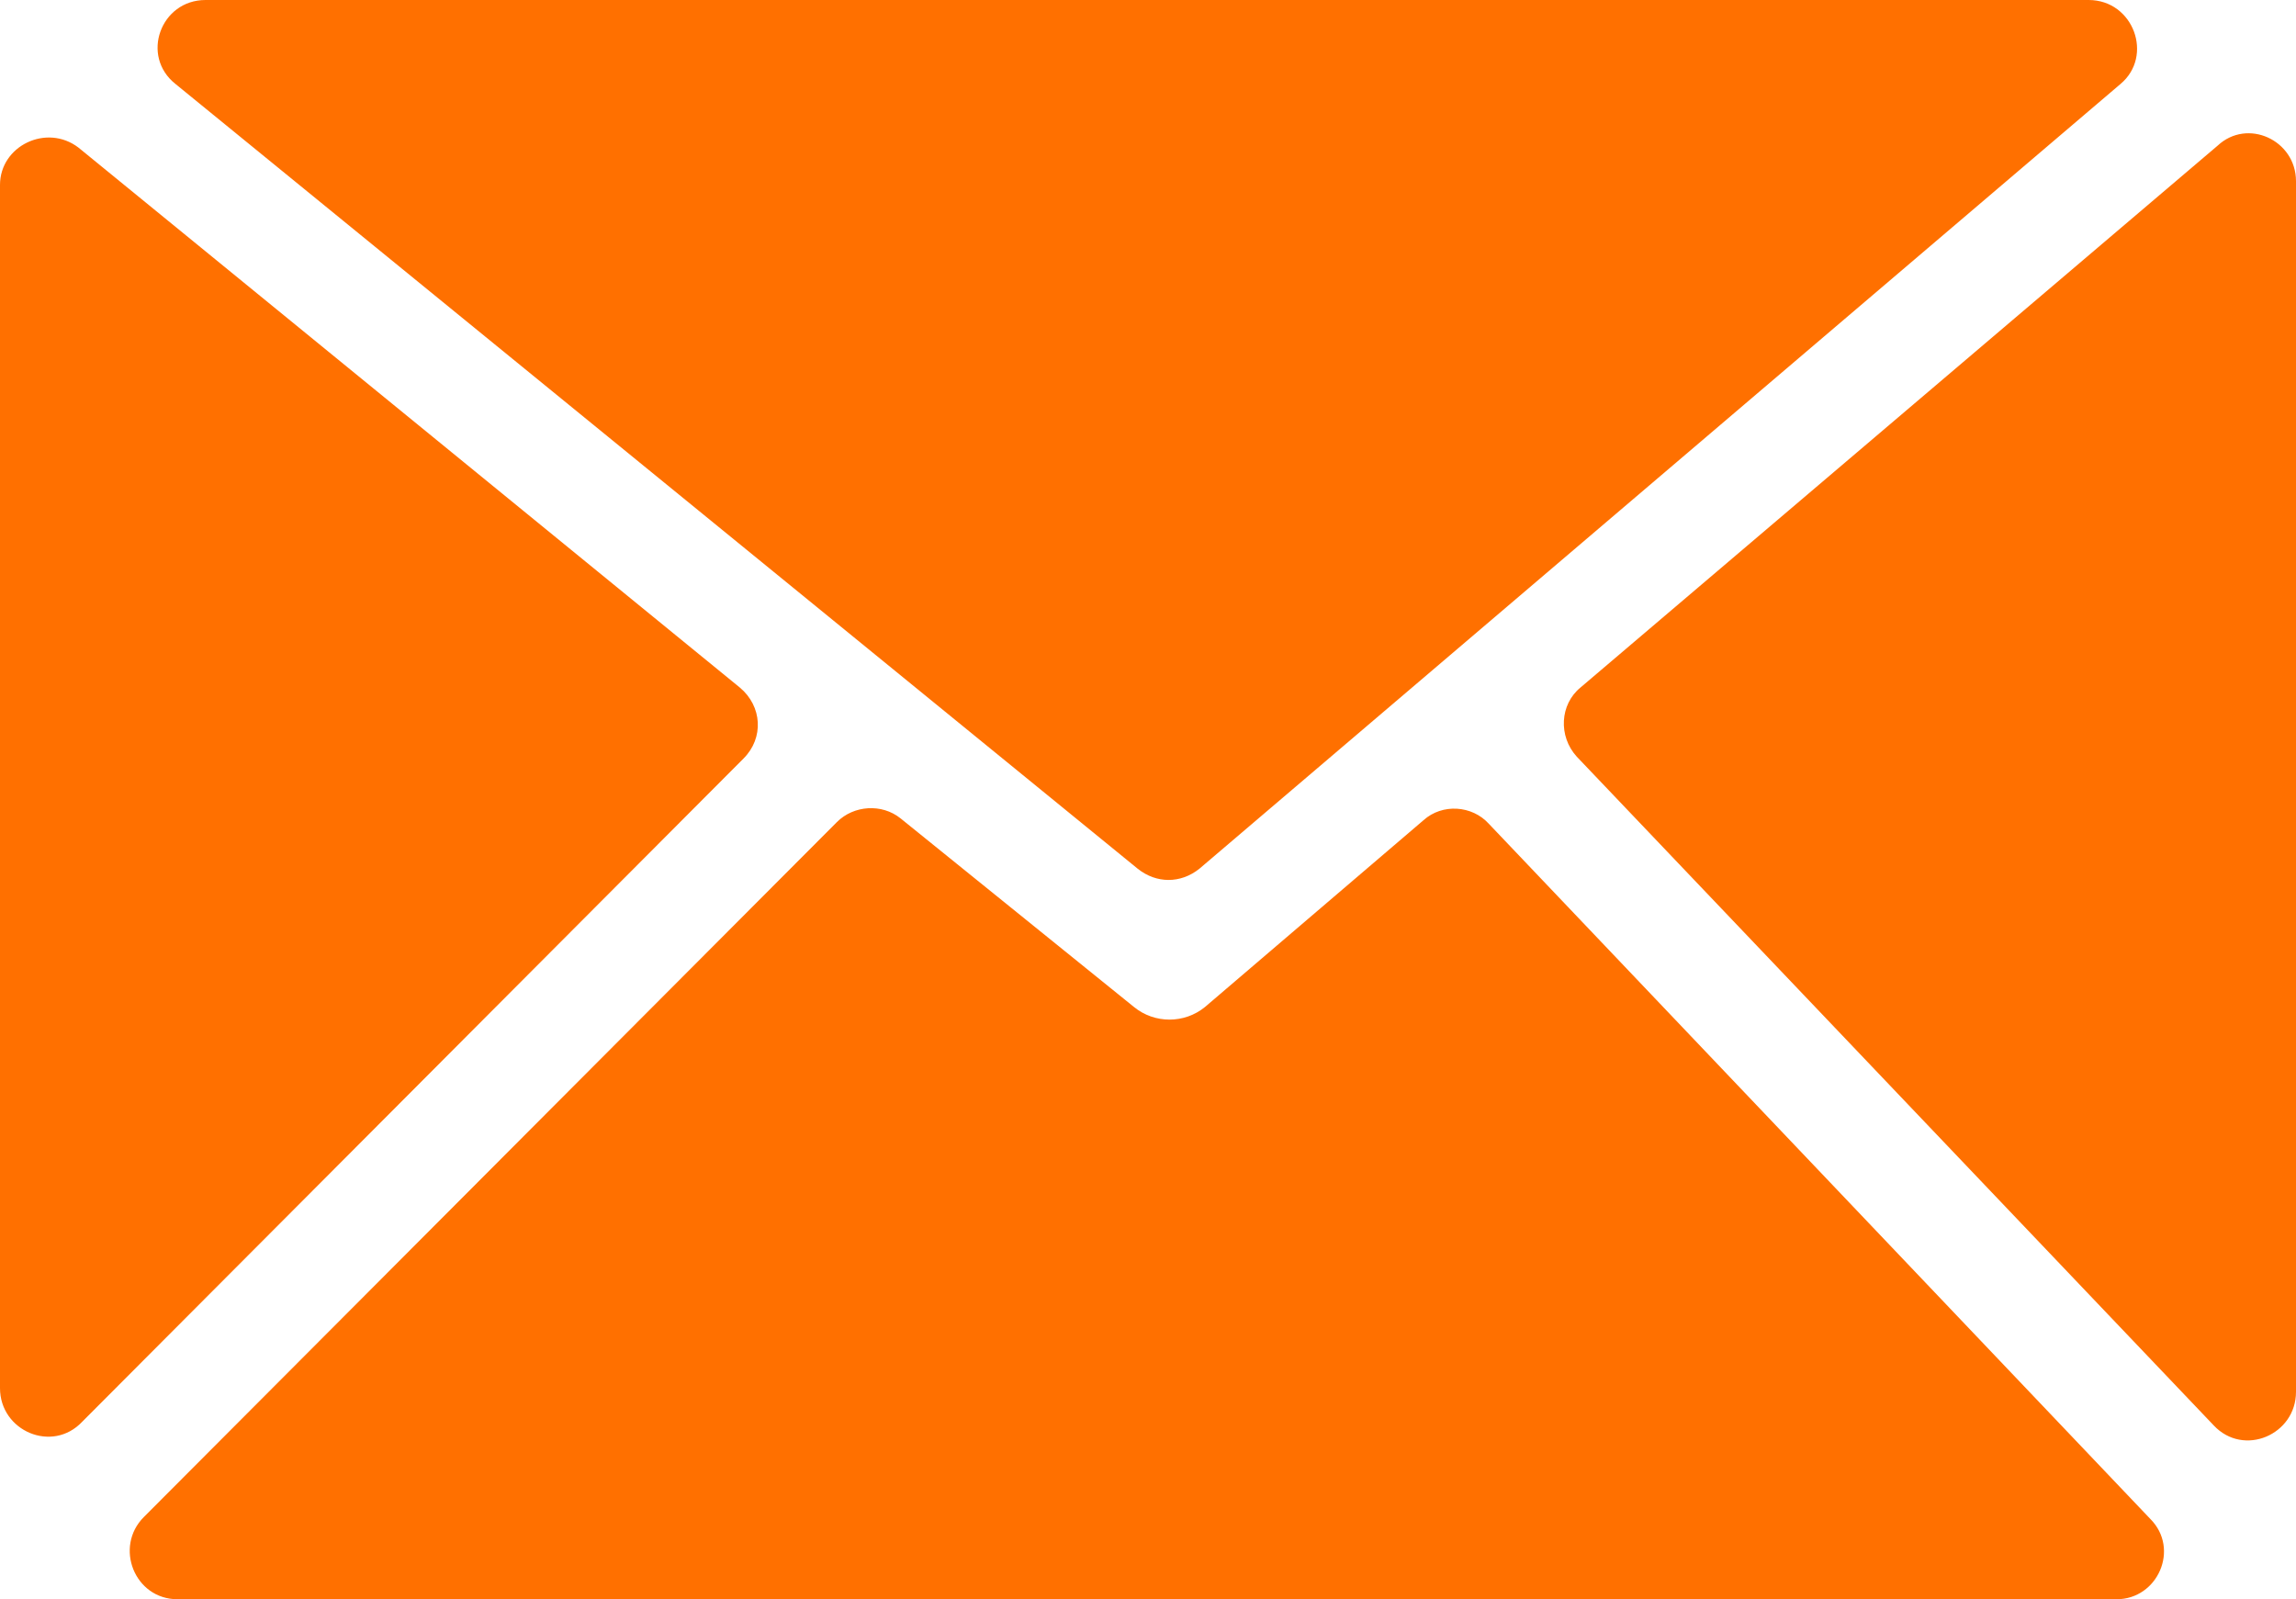
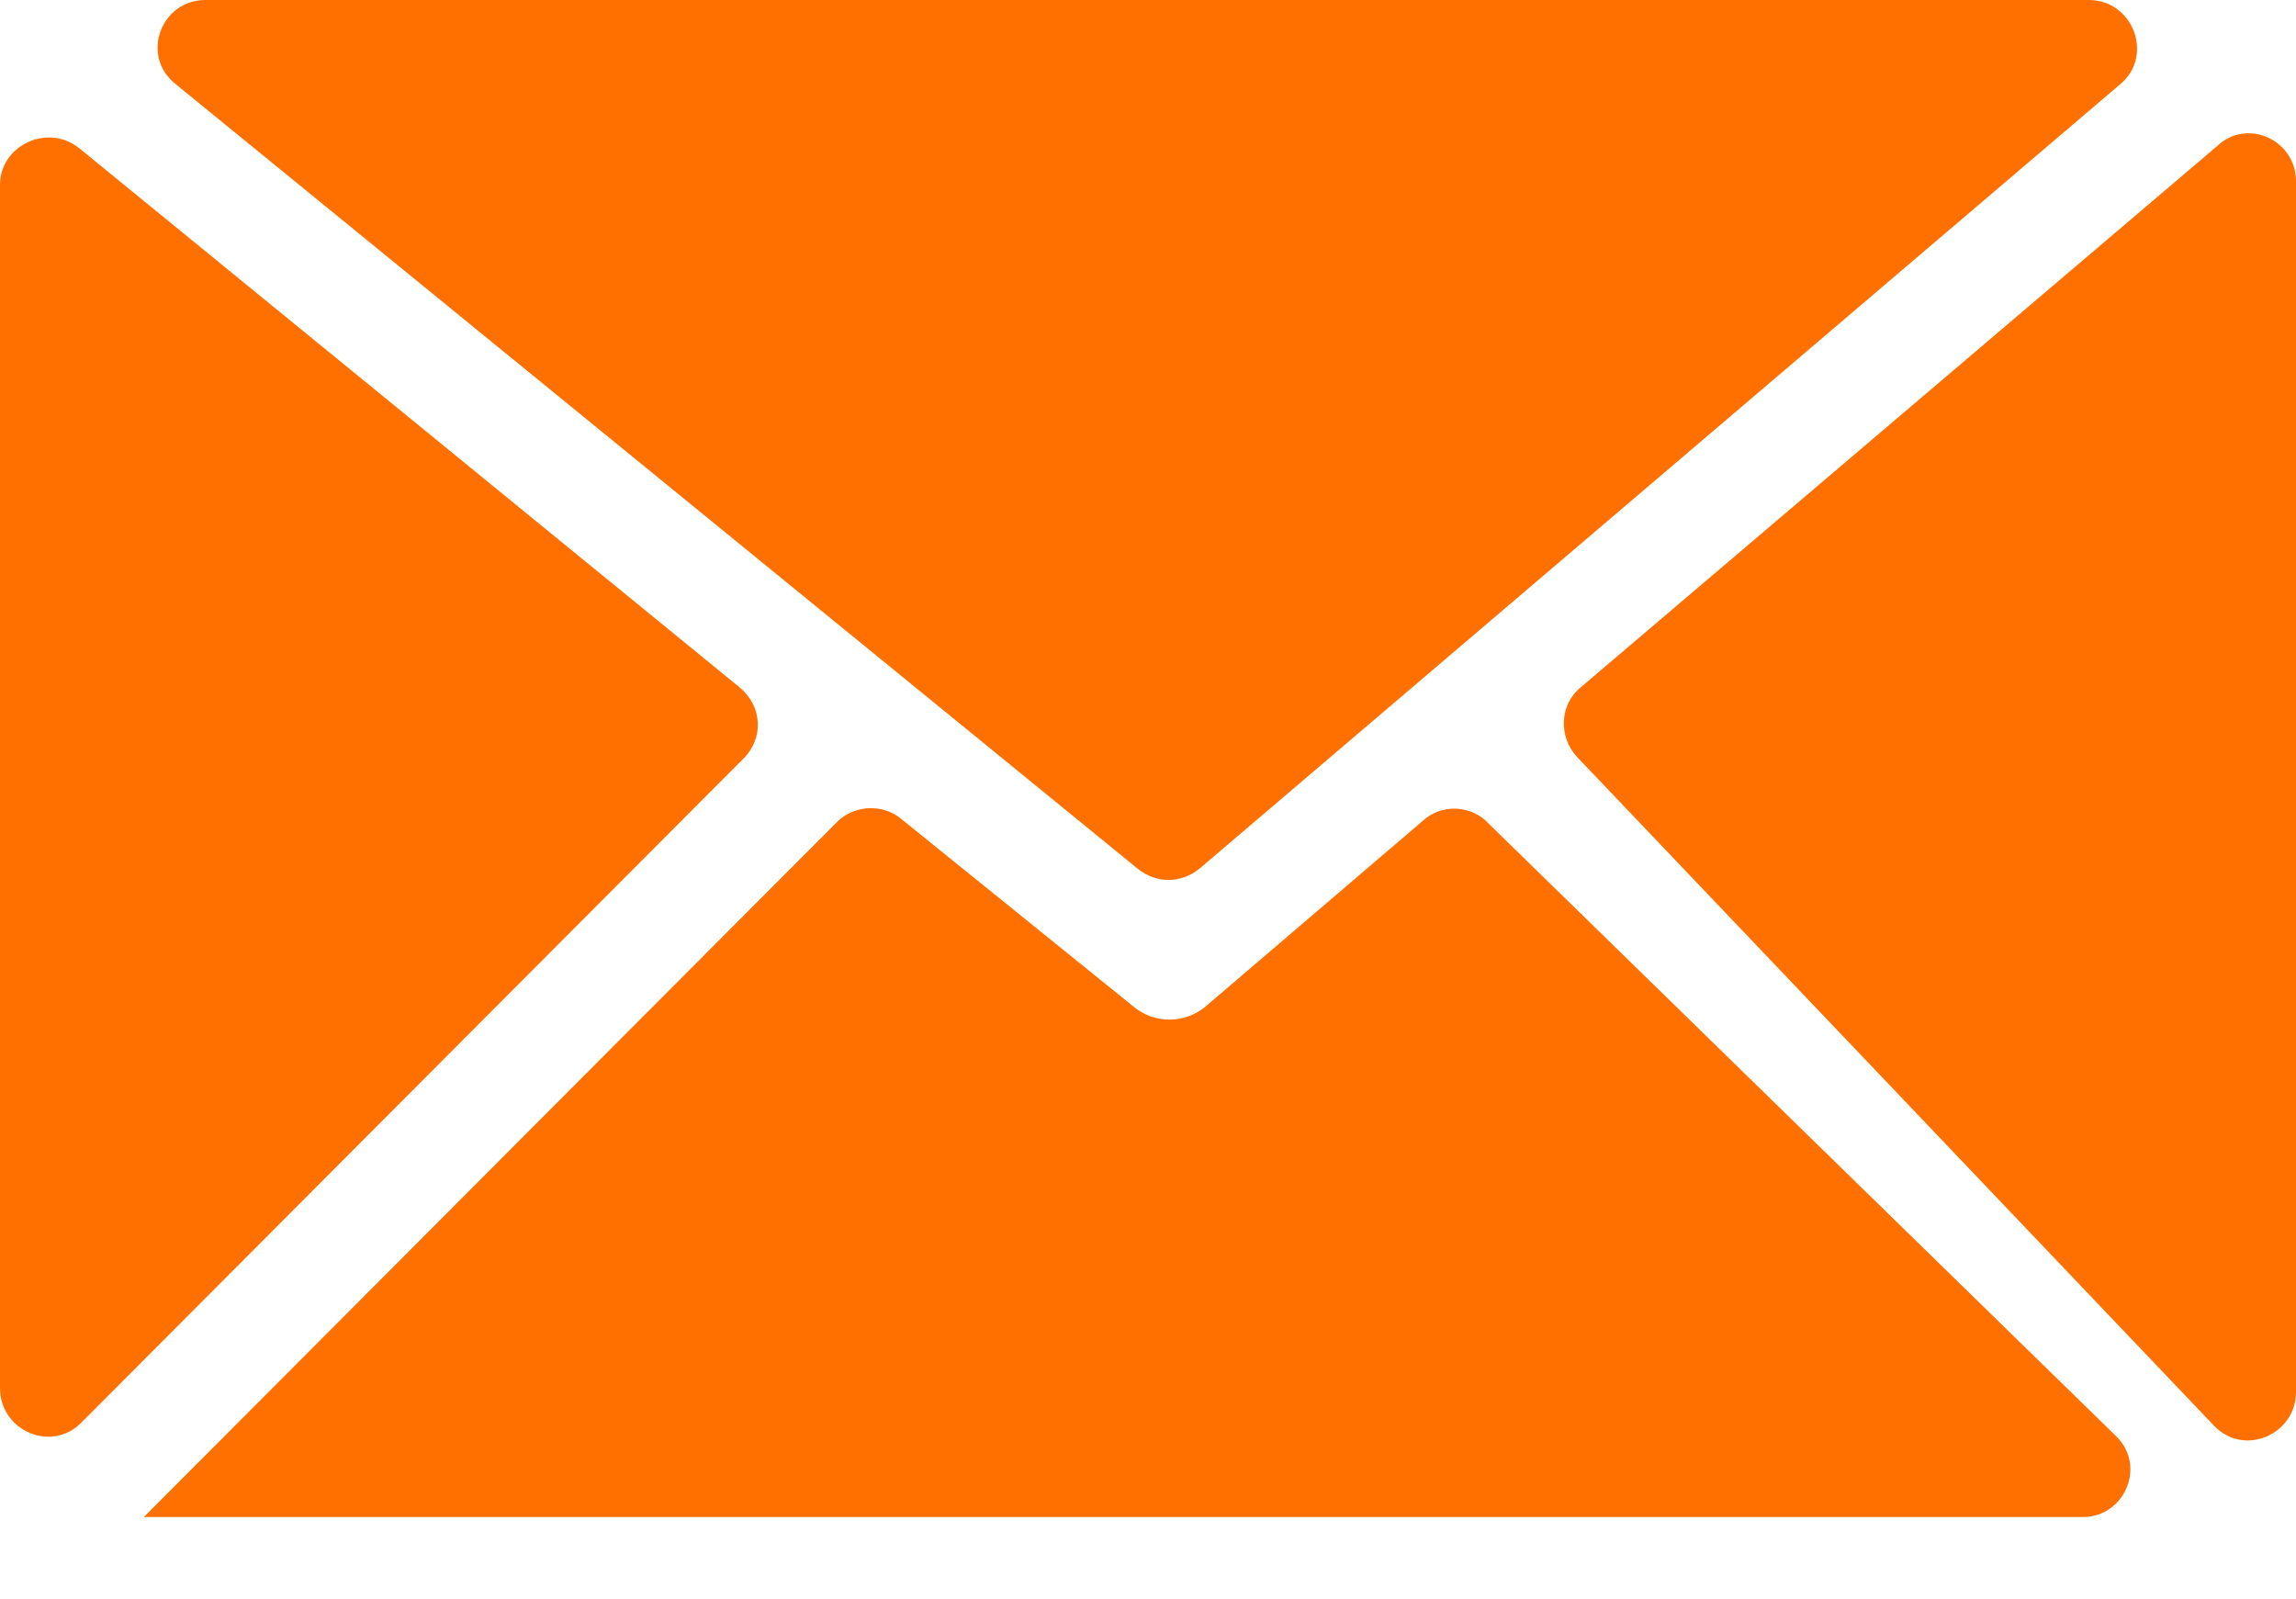
<svg xmlns="http://www.w3.org/2000/svg" version="1.1" id="Layer_1" x="0px" y="0px" viewBox="0 0 122.9 85.6" style="enable-background:new 0 0 122.9 85.6;" xml:space="preserve">
  <style type="text/css">
	.st0{fill:#ff7000;}
</style>
  <title>mail</title>
-   <path class="st0" d="M9.4,4.5l51.5,42c1,0.8,2.3,0.8,3.3,0l49.3-42c1.8-1.5,0.7-4.5-1.7-4.5H11C8.6,0,7.5,3,9.4,4.5z M44.8,44  L7.7,81.2c-1.6,1.6-0.5,4.4,1.8,4.4h103.8c2.2,0,3.4-2.7,1.8-4.3L79.7,44.1c-0.9-1-2.5-1.1-3.5-0.2l-11.7,10l0,0  c-1.1,0.9-2.7,0.9-3.8,0L48.2,43.8C47.2,43,45.7,43.1,44.8,44z M84.4,40.5l34.1,35.8c1.6,1.7,4.4,0.5,4.4-1.8V9.7  c0-2.2-2.6-3.4-4.2-1.9l-34.1,29C83.5,37.7,83.4,39.4,84.4,40.5z M4.2,7.9l35.4,28.9c1.2,1,1.3,2.7,0.2,3.8L4.4,76.1  C2.8,77.8,0,76.6,0,74.3V9.9C0,7.8,2.5,6.6,4.2,7.9z" />
+   <path class="st0" d="M9.4,4.5l51.5,42c1,0.8,2.3,0.8,3.3,0l49.3-42c1.8-1.5,0.7-4.5-1.7-4.5H11C8.6,0,7.5,3,9.4,4.5z M44.8,44  L7.7,81.2h103.8c2.2,0,3.4-2.7,1.8-4.3L79.7,44.1c-0.9-1-2.5-1.1-3.5-0.2l-11.7,10l0,0  c-1.1,0.9-2.7,0.9-3.8,0L48.2,43.8C47.2,43,45.7,43.1,44.8,44z M84.4,40.5l34.1,35.8c1.6,1.7,4.4,0.5,4.4-1.8V9.7  c0-2.2-2.6-3.4-4.2-1.9l-34.1,29C83.5,37.7,83.4,39.4,84.4,40.5z M4.2,7.9l35.4,28.9c1.2,1,1.3,2.7,0.2,3.8L4.4,76.1  C2.8,77.8,0,76.6,0,74.3V9.9C0,7.8,2.5,6.6,4.2,7.9z" />
</svg>